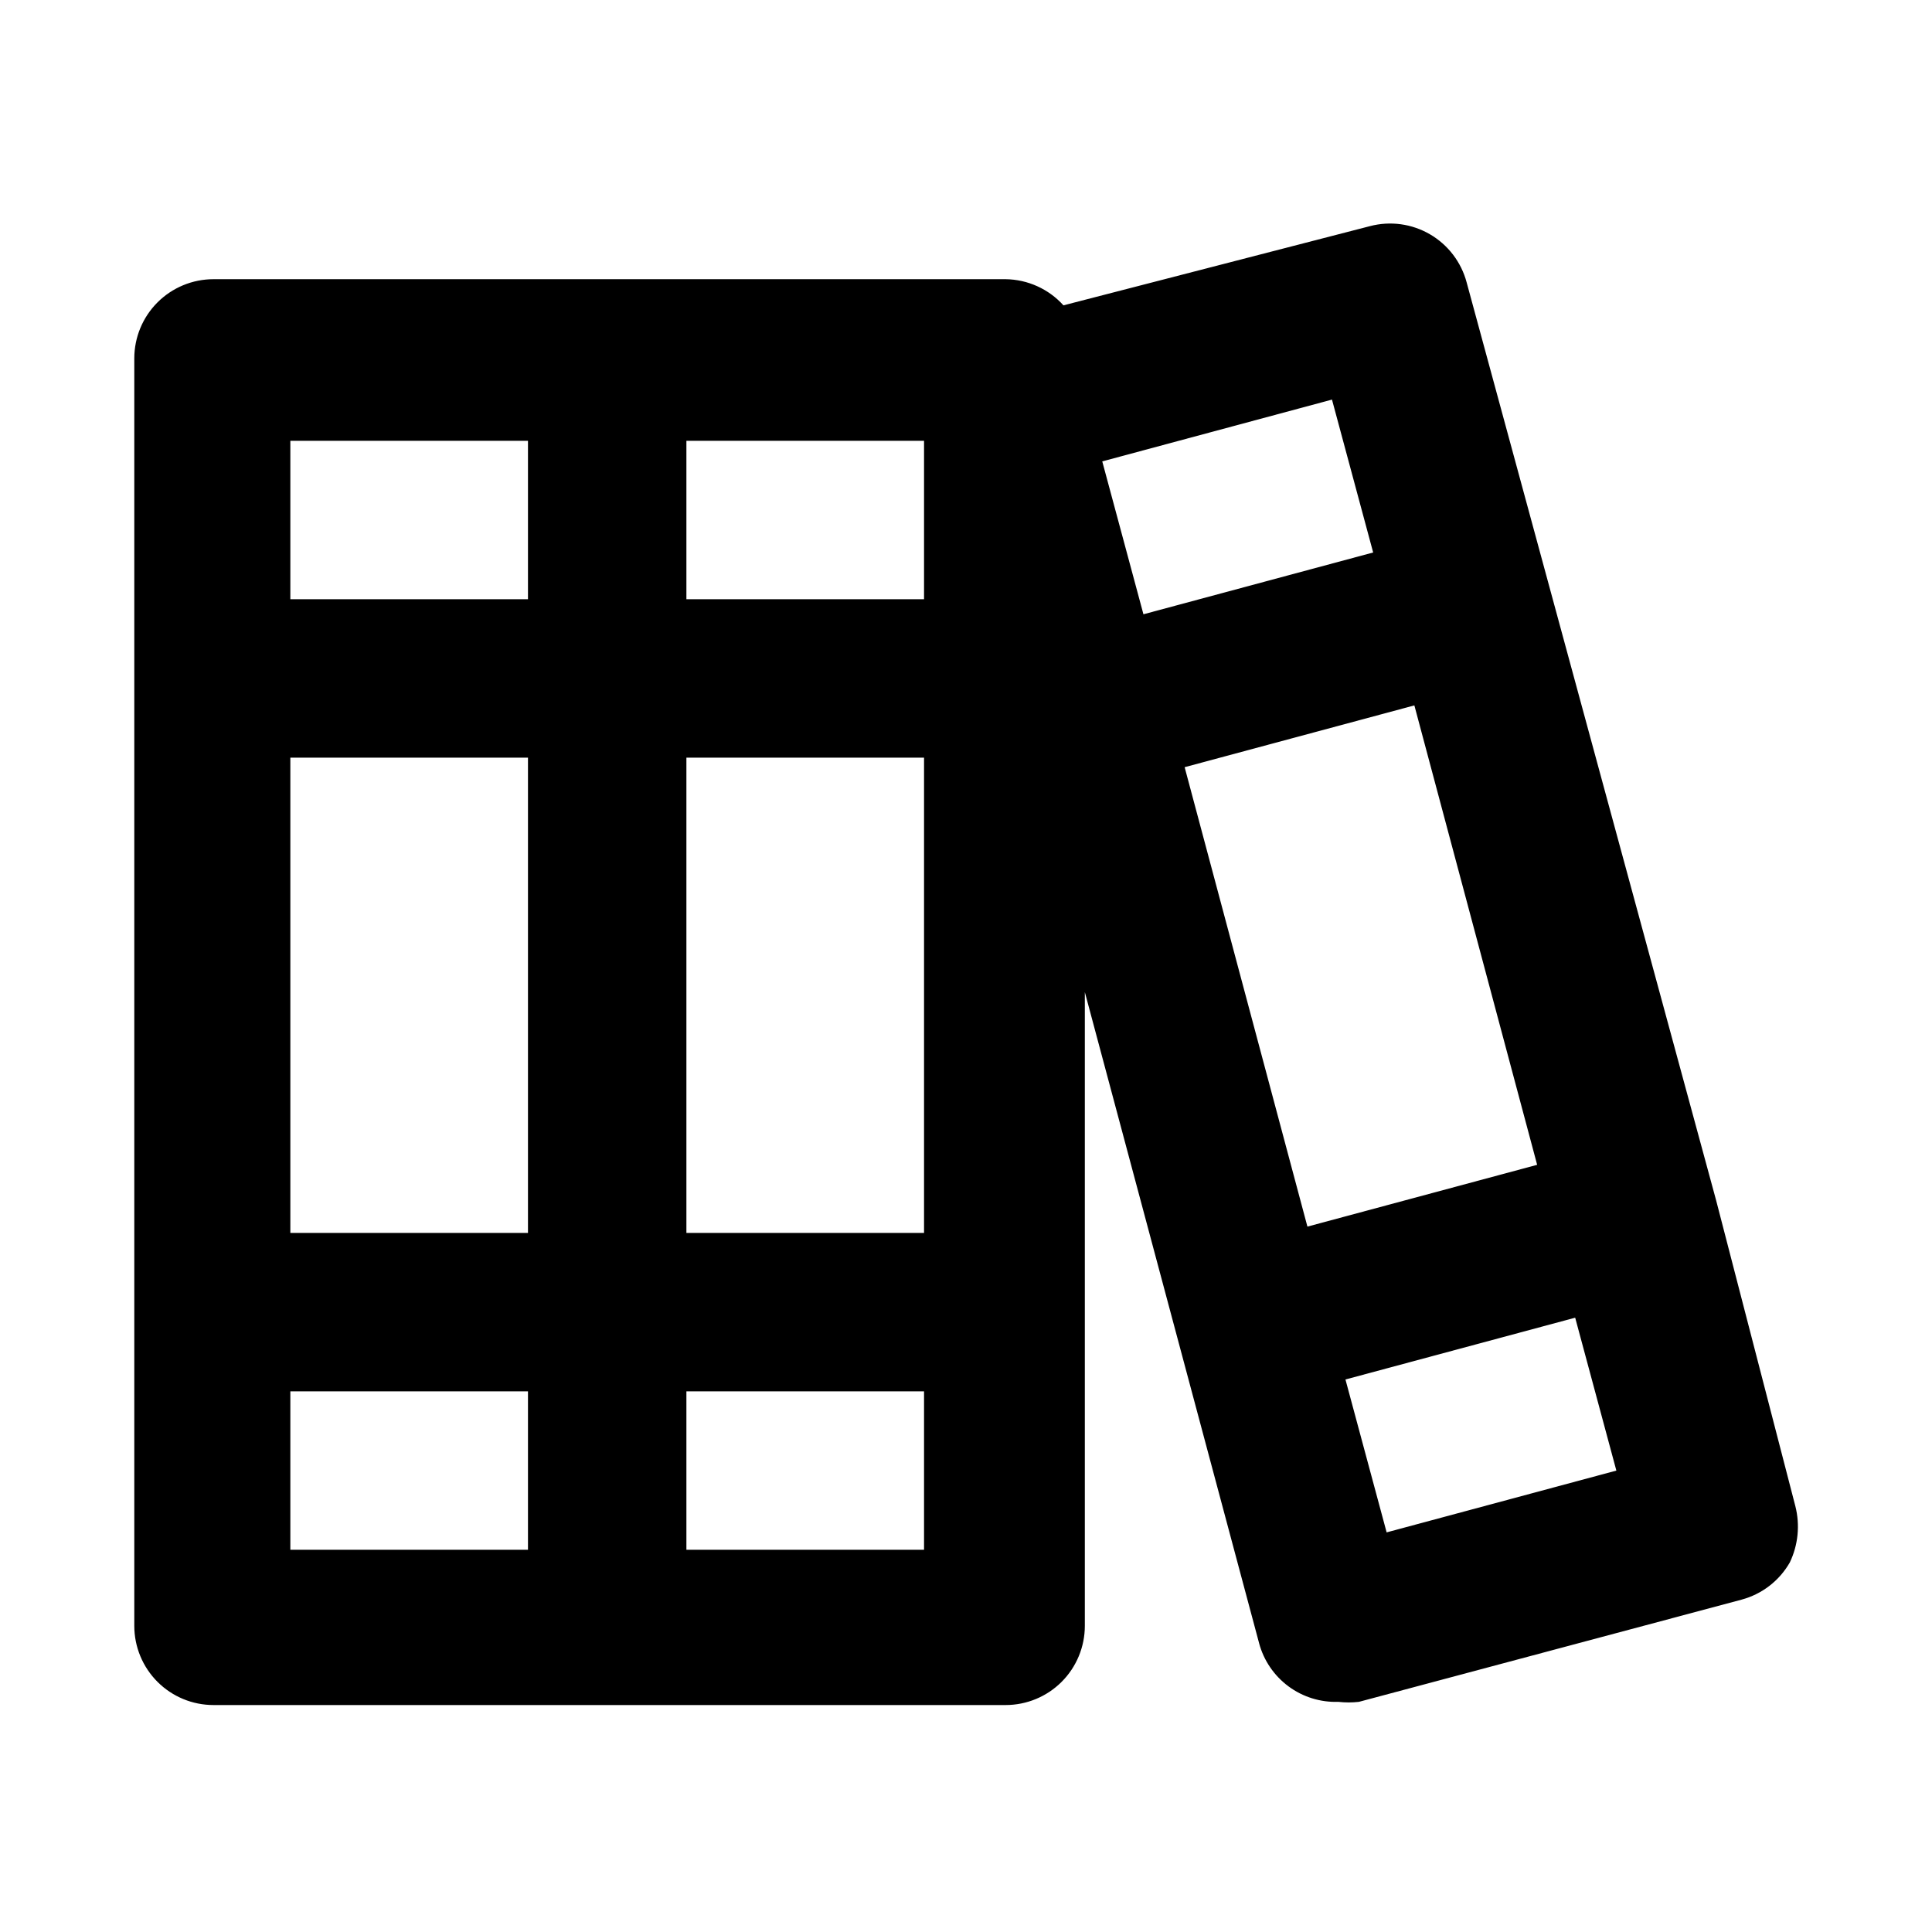
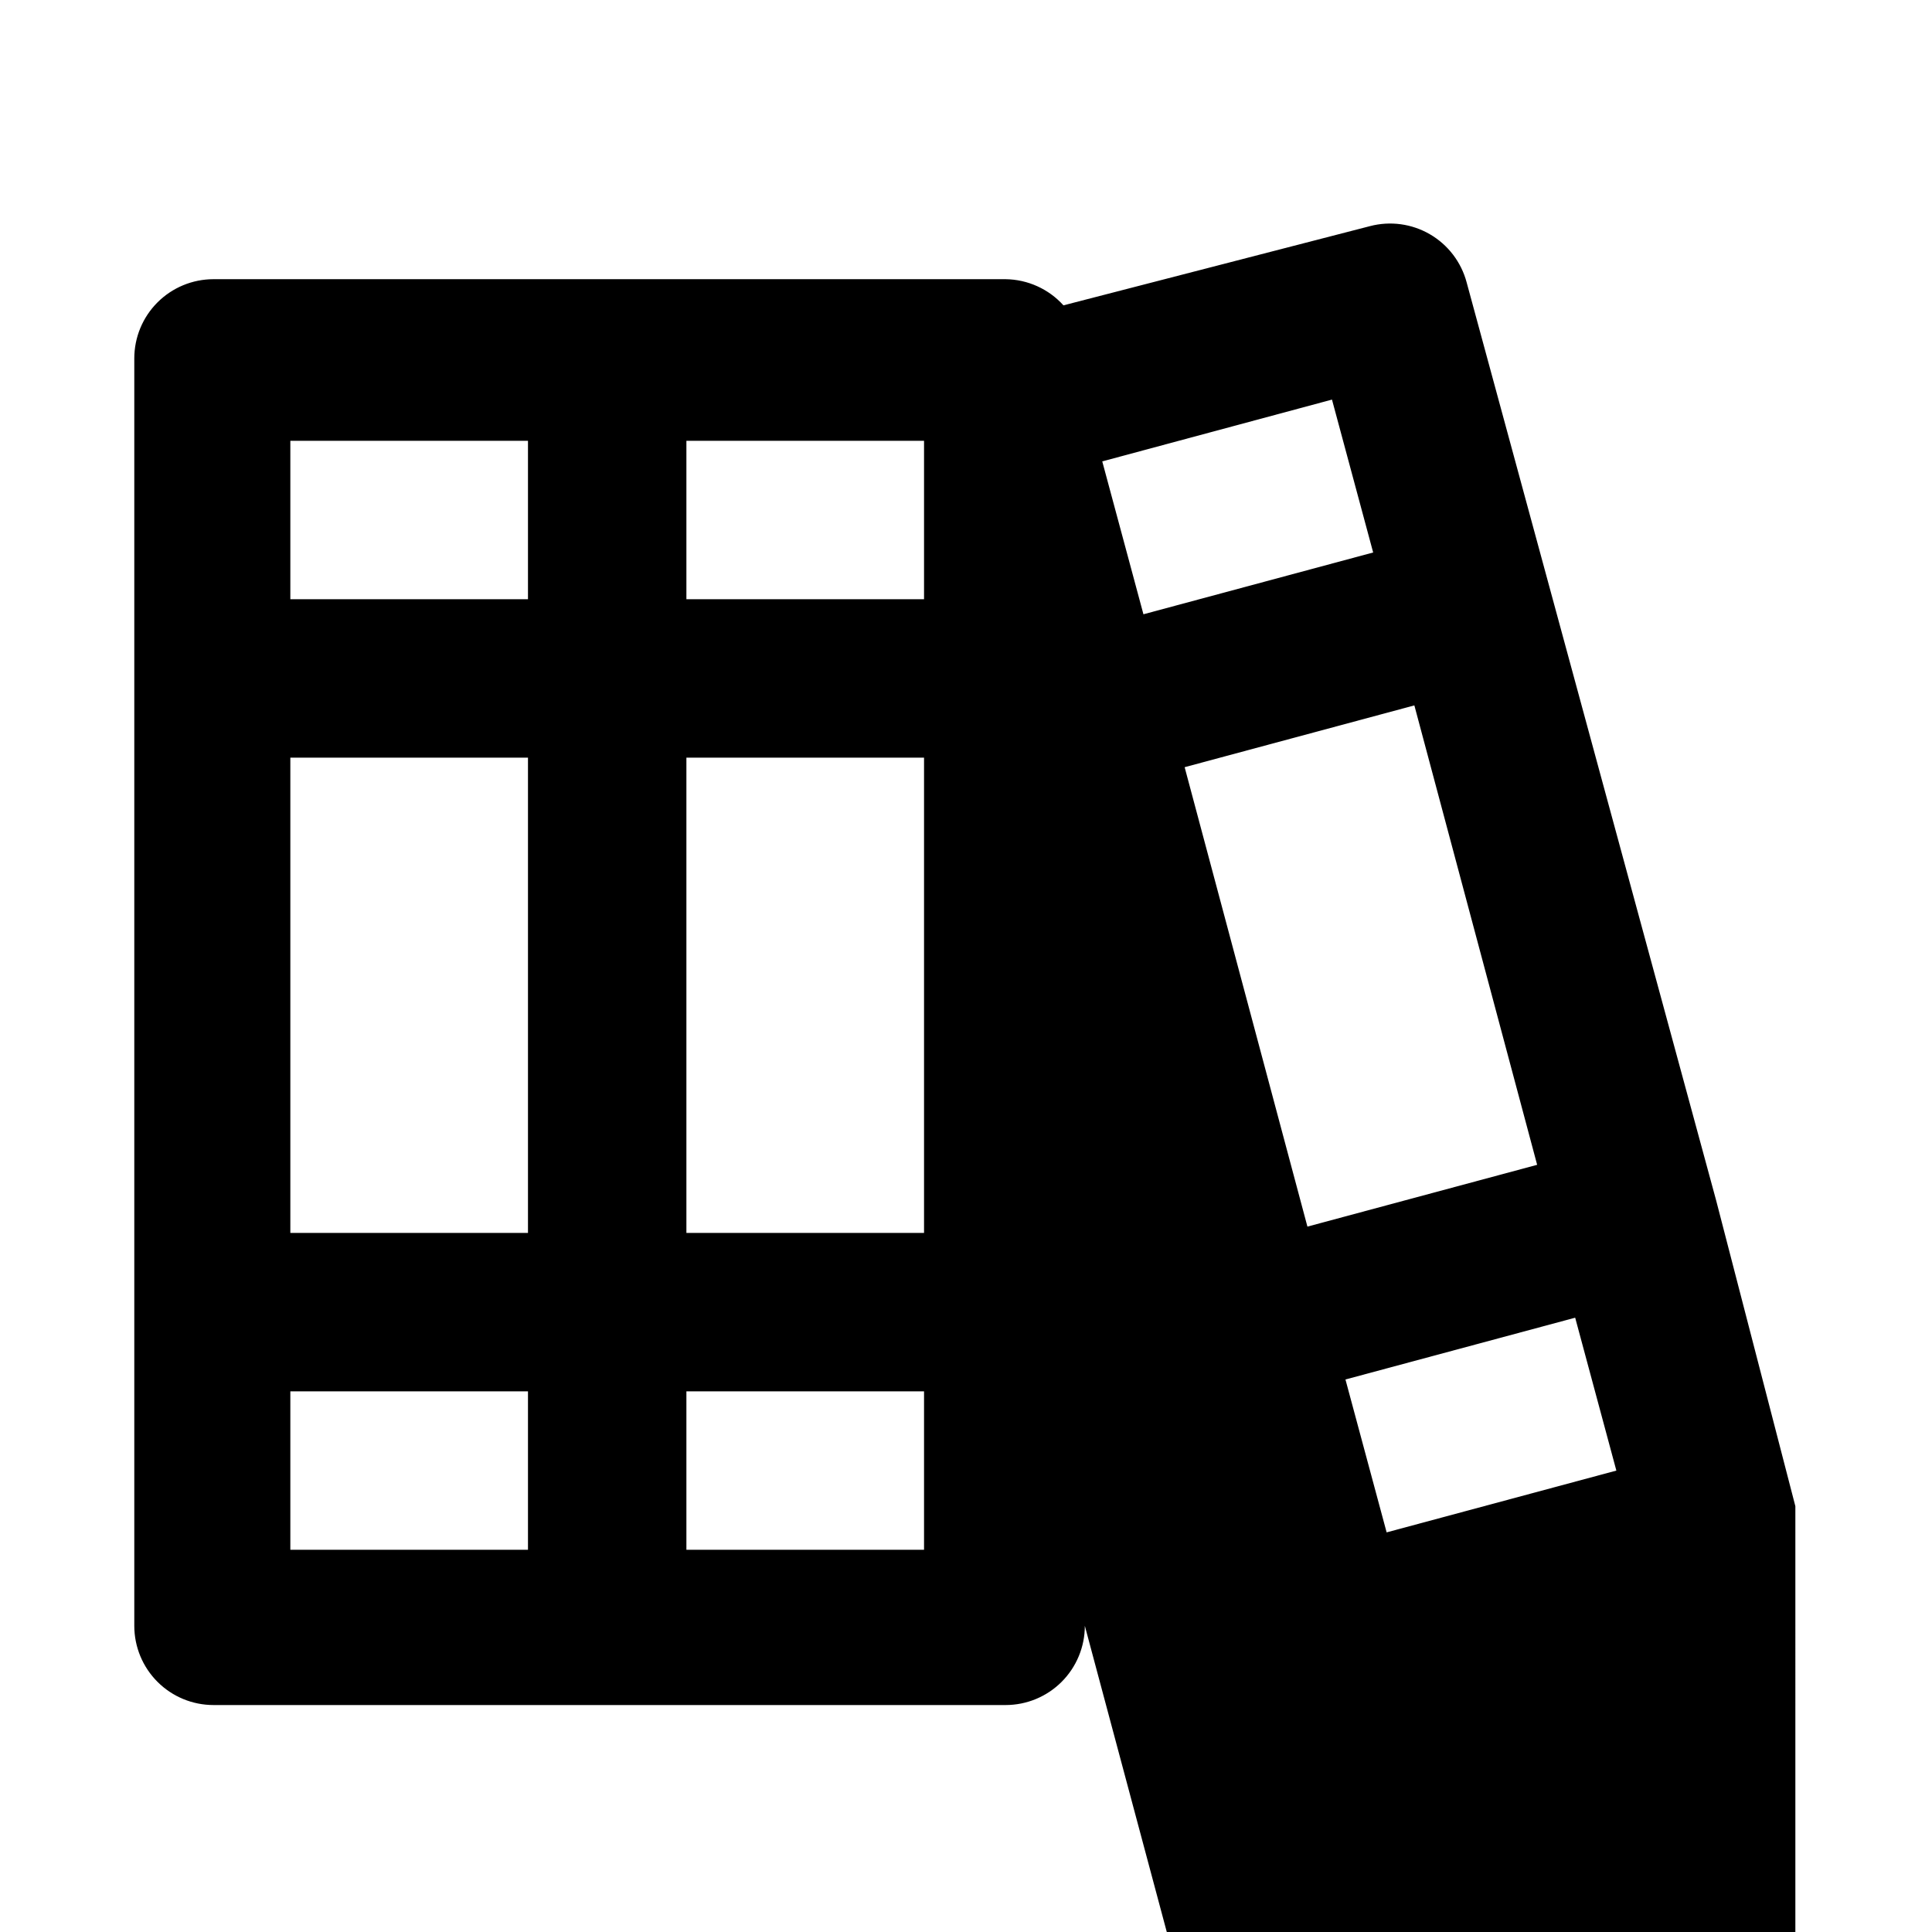
<svg xmlns="http://www.w3.org/2000/svg" fill="#000000" width="800px" height="800px" version="1.1" viewBox="144 144 512 512">
-   <path d="m619.79 543.16-20.992-81.031-66.125-243.3c-1.43-5.367-4.926-9.949-9.727-12.742-4.801-2.793-10.512-3.57-15.883-2.16l-81.238 20.992c-3.922-4.344-9.477-6.856-15.324-6.93h-209.92c-5.566 0-10.906 2.211-14.844 6.148s-6.148 9.277-6.148 14.844v335.88c0 5.566 2.211 10.906 6.148 14.844s9.277 6.148 14.844 6.148h209.92c5.566 0 10.906-2.211 14.844-6.148 3.934-3.938 6.148-9.277 6.148-14.844v-167.94l46.184 172.55h-0.004c1.23 4.578 3.977 8.609 7.789 11.43 3.809 2.82 8.465 4.266 13.203 4.106 1.816 0.207 3.644 0.207 5.461 0l101.39-27.078v-0.004c5.414-1.445 10.023-5 12.805-9.863 2.215-4.644 2.734-9.918 1.469-14.906zm-335.87 11.547h-62.977v-41.984h62.977zm0-83.969h-62.977v-125.95h62.977zm0-167.94h-62.977v-41.984h62.977zm104.96 251.91h-62.977v-41.984h62.977zm0-83.969h-62.977v-125.95h62.977zm0-167.94h-62.977v-41.984h62.977zm47.23-36.527 60.879-16.375 10.914 40.516-60.879 16.375zm54.371 202.79-32.539-121.75 60.879-16.375 32.539 121.75zm20.992 81.031-10.914-40.516 60.879-16.375 10.914 40.516z" />
+   <path d="m619.79 543.16-20.992-81.031-66.125-243.3c-1.43-5.367-4.926-9.949-9.727-12.742-4.801-2.793-10.512-3.57-15.883-2.16l-81.238 20.992c-3.922-4.344-9.477-6.856-15.324-6.93h-209.92c-5.566 0-10.906 2.211-14.844 6.148s-6.148 9.277-6.148 14.844v335.88c0 5.566 2.211 10.906 6.148 14.844s9.277 6.148 14.844 6.148h209.92c5.566 0 10.906-2.211 14.844-6.148 3.934-3.938 6.148-9.277 6.148-14.844l46.184 172.55h-0.004c1.23 4.578 3.977 8.609 7.789 11.43 3.809 2.82 8.465 4.266 13.203 4.106 1.816 0.207 3.644 0.207 5.461 0l101.39-27.078v-0.004c5.414-1.445 10.023-5 12.805-9.863 2.215-4.644 2.734-9.918 1.469-14.906zm-335.87 11.547h-62.977v-41.984h62.977zm0-83.969h-62.977v-125.95h62.977zm0-167.94h-62.977v-41.984h62.977zm104.96 251.91h-62.977v-41.984h62.977zm0-83.969h-62.977v-125.95h62.977zm0-167.94h-62.977v-41.984h62.977zm47.23-36.527 60.879-16.375 10.914 40.516-60.879 16.375zm54.371 202.79-32.539-121.75 60.879-16.375 32.539 121.75zm20.992 81.031-10.914-40.516 60.879-16.375 10.914 40.516z" />
</svg>